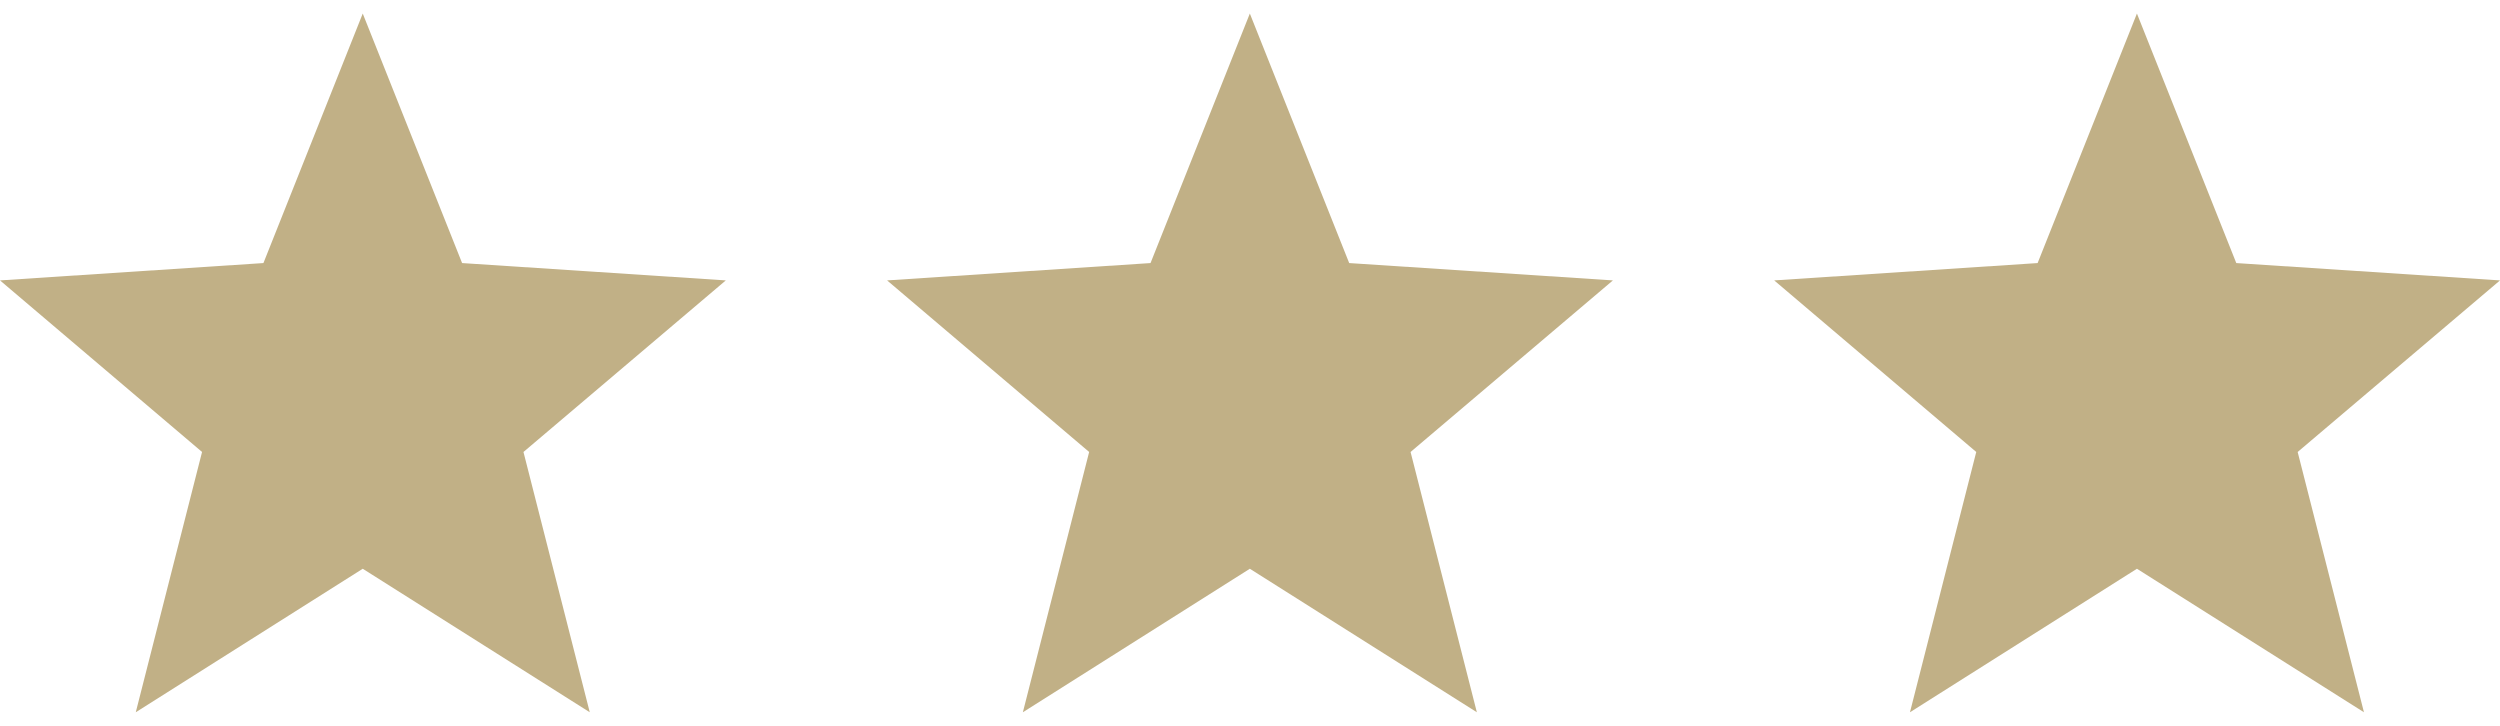
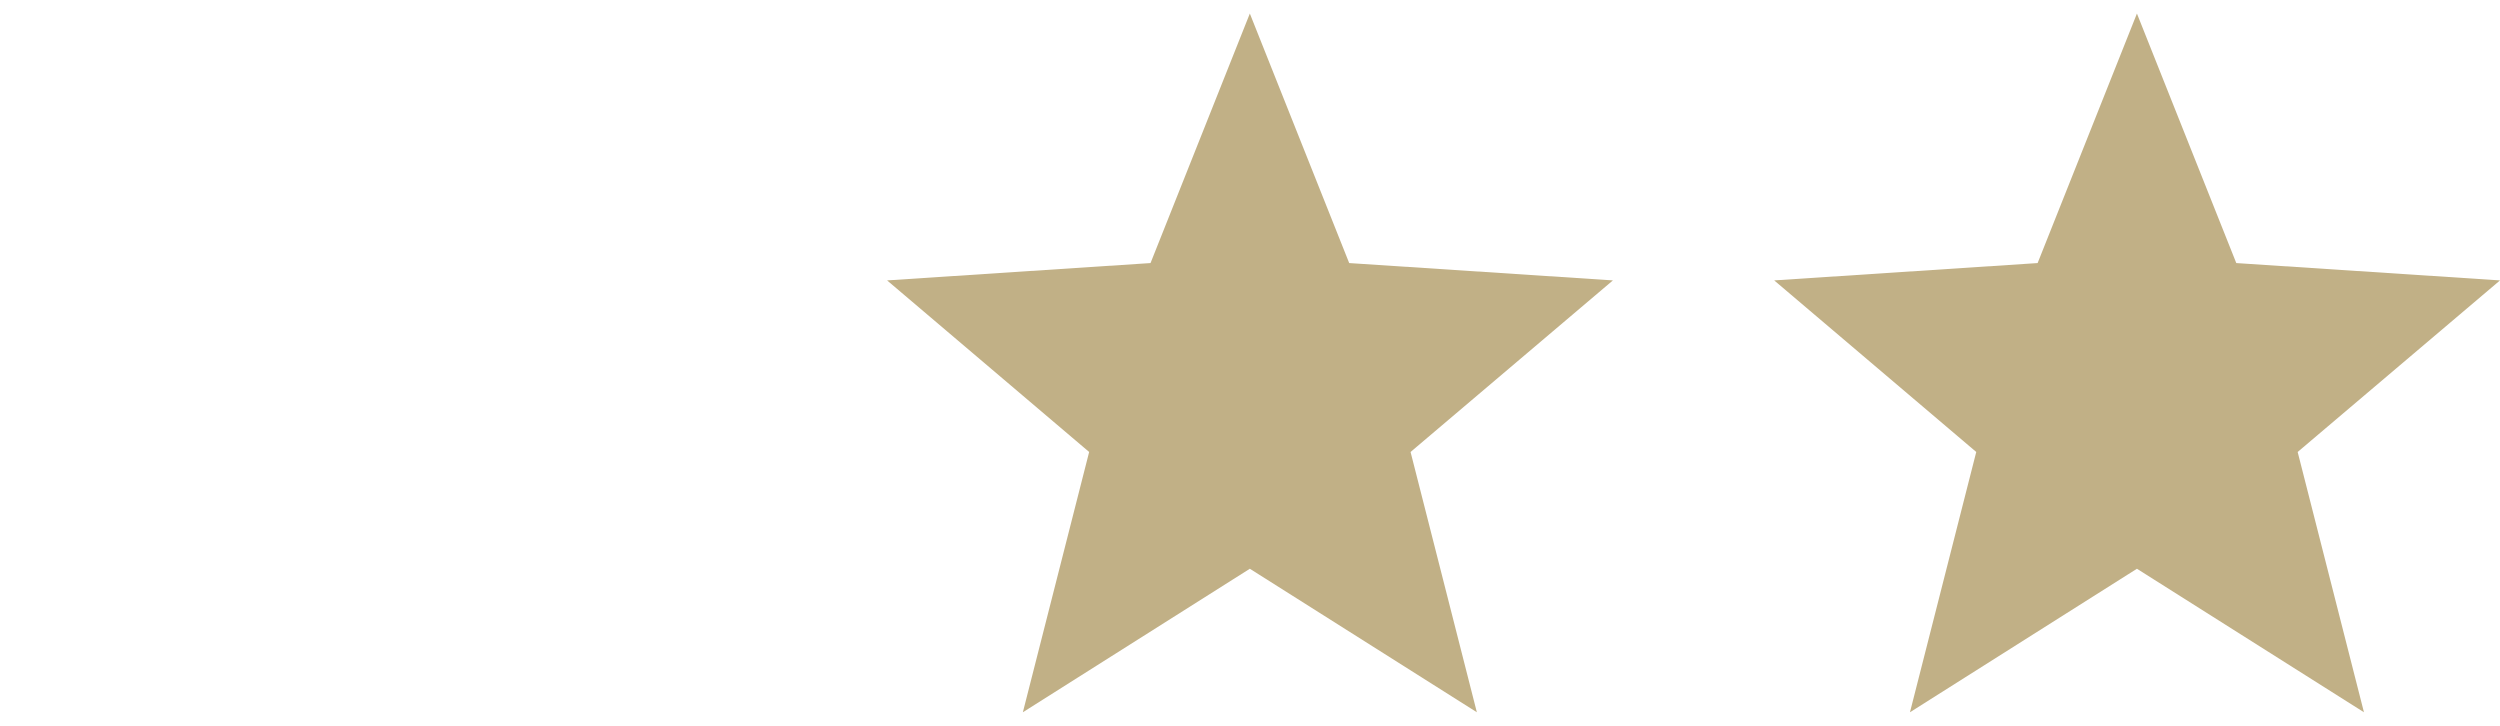
<svg xmlns="http://www.w3.org/2000/svg" width="62" height="18" viewBox="0 0 62 18" fill="none">
  <path d="M62 6.954L55.46 6.524L52.996 0.336L50.533 6.524L44 6.954L49.011 11.209L47.367 17.664L52.996 14.105L58.626 17.664L56.982 11.209L62 6.954Z" fill="#C1B086" />
  <path d="M40 6.954L33.46 6.524L30.996 0.336L28.533 6.524L22 6.954L27.011 11.209L25.367 17.664L30.996 14.105L36.626 17.664L34.982 11.209L40 6.954Z" fill="#C1B086" />
-   <path d="M18 6.954L11.46 6.524L8.996 0.336L6.533 6.524L0 6.954L5.011 11.209L3.367 17.664L8.996 14.105L14.626 17.664L12.982 11.209L18 6.954Z" fill="#C1B086" />
</svg>